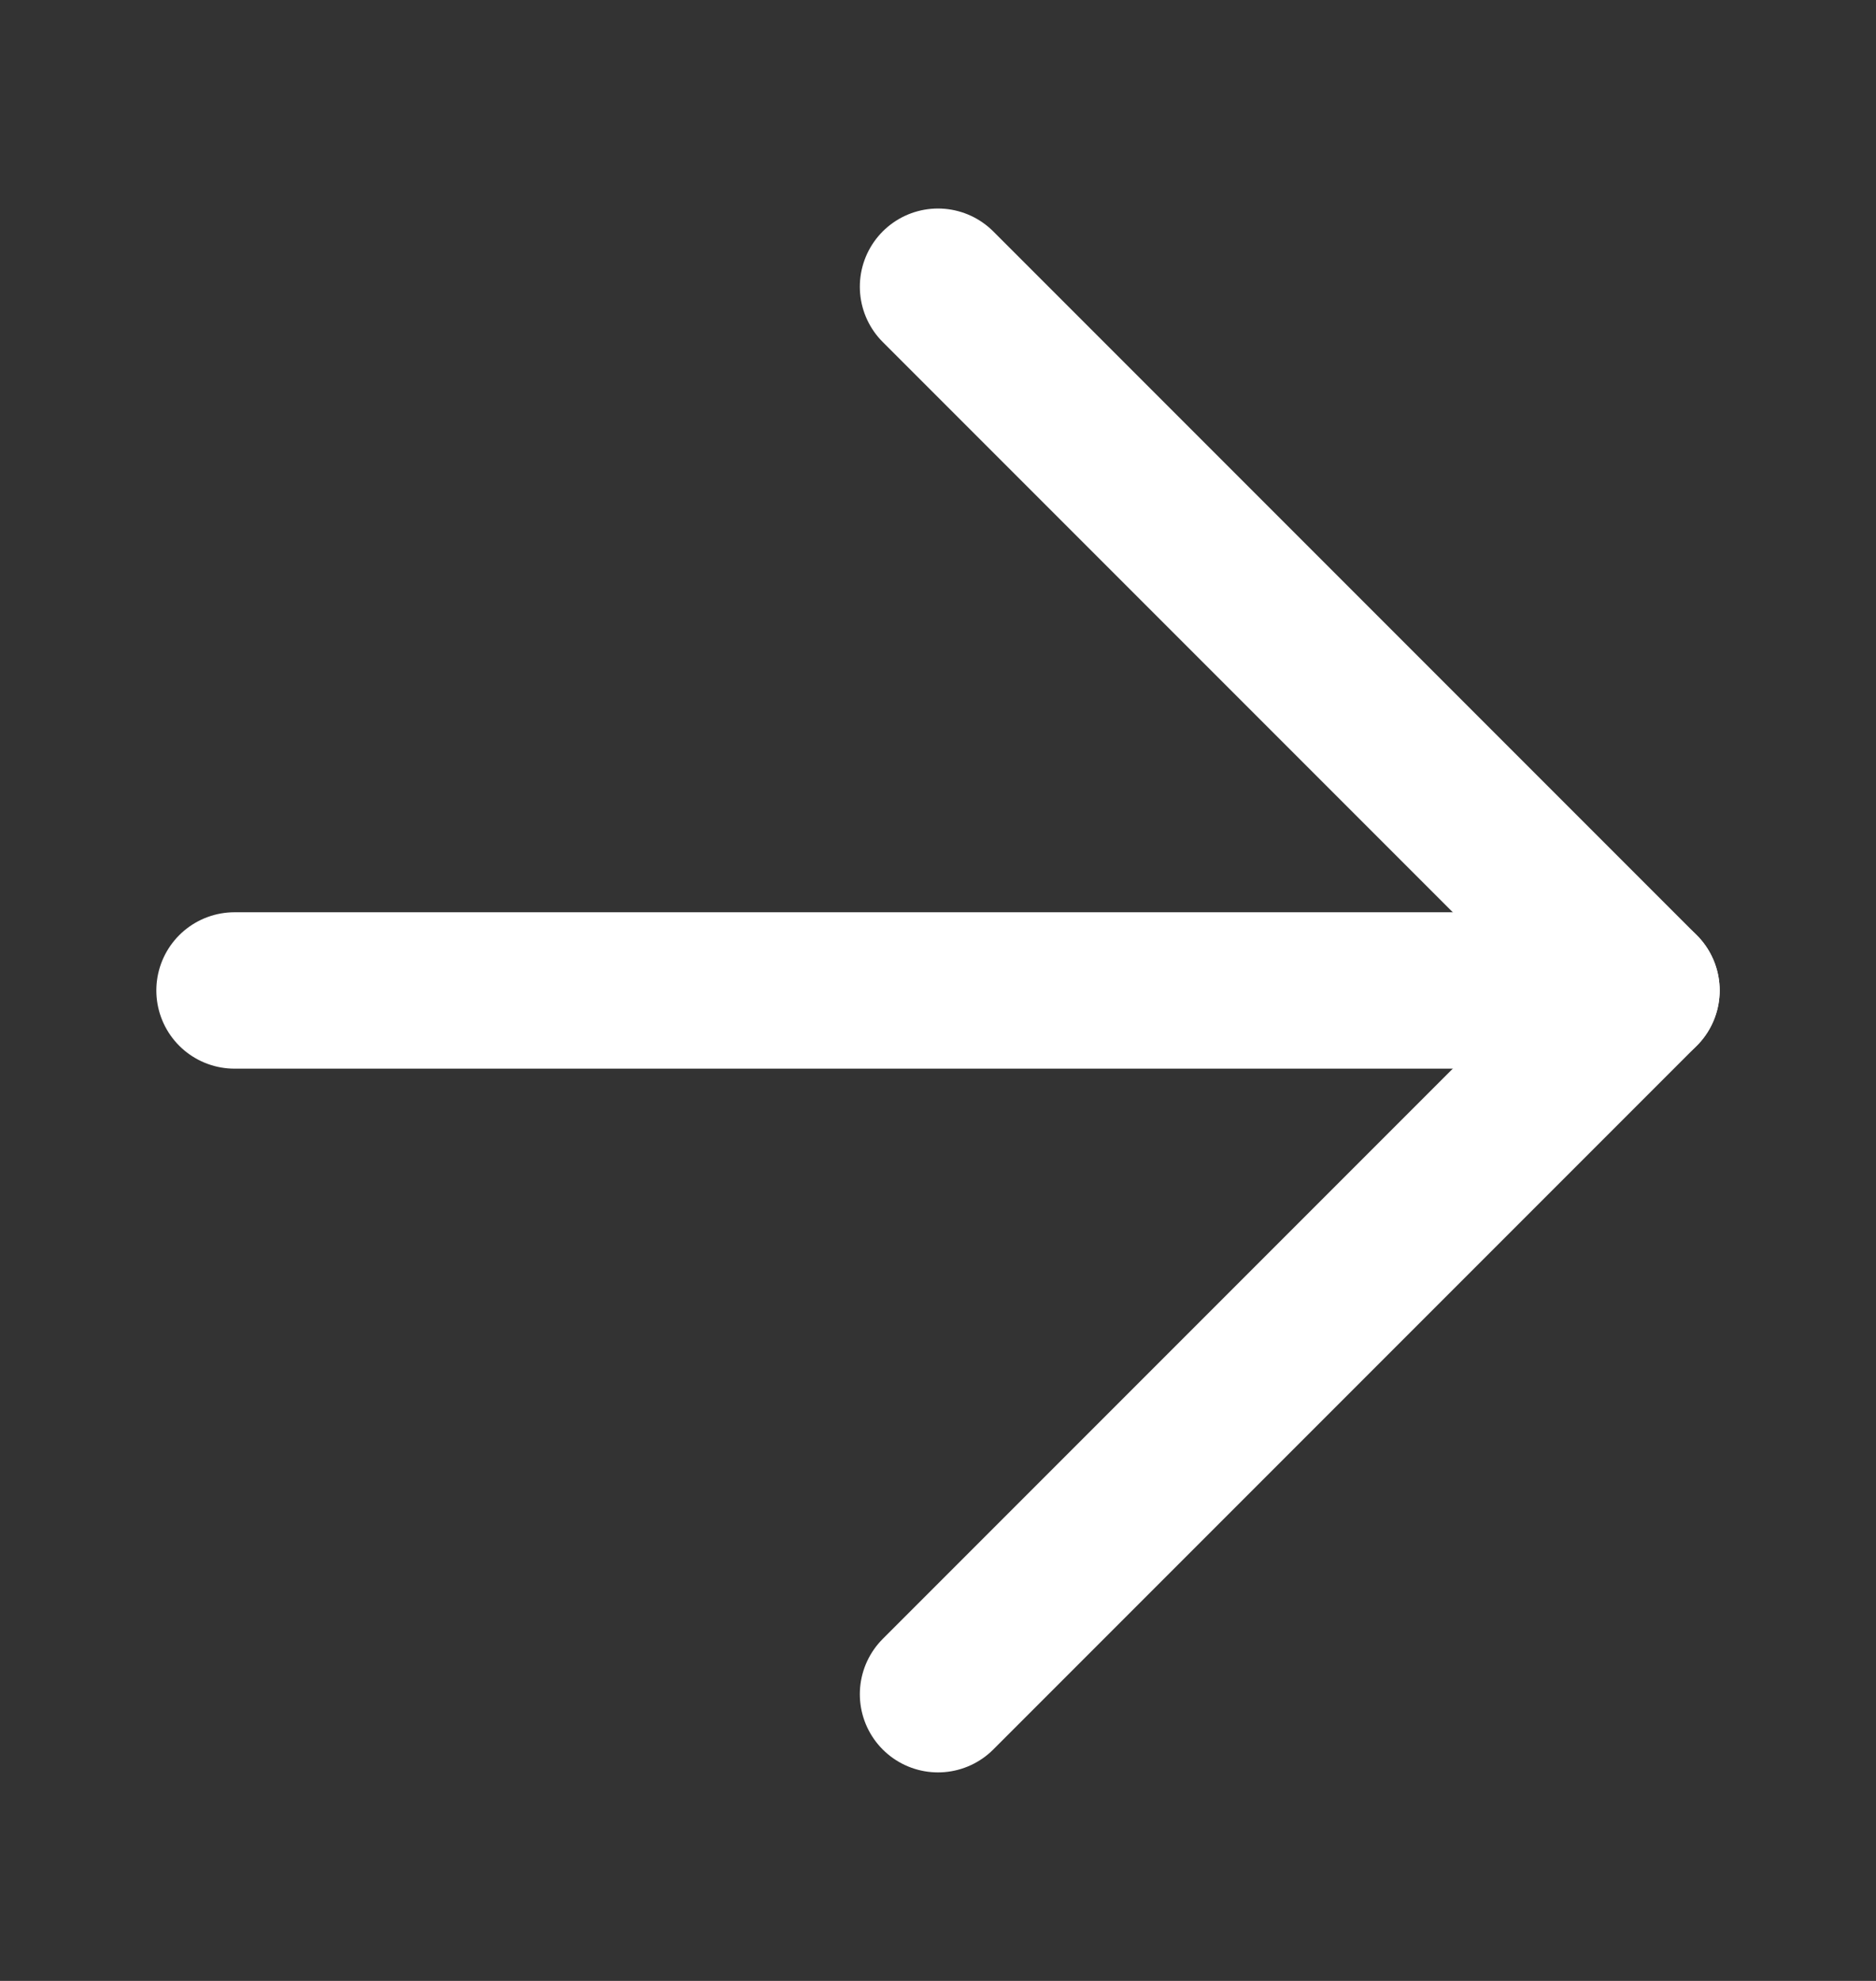
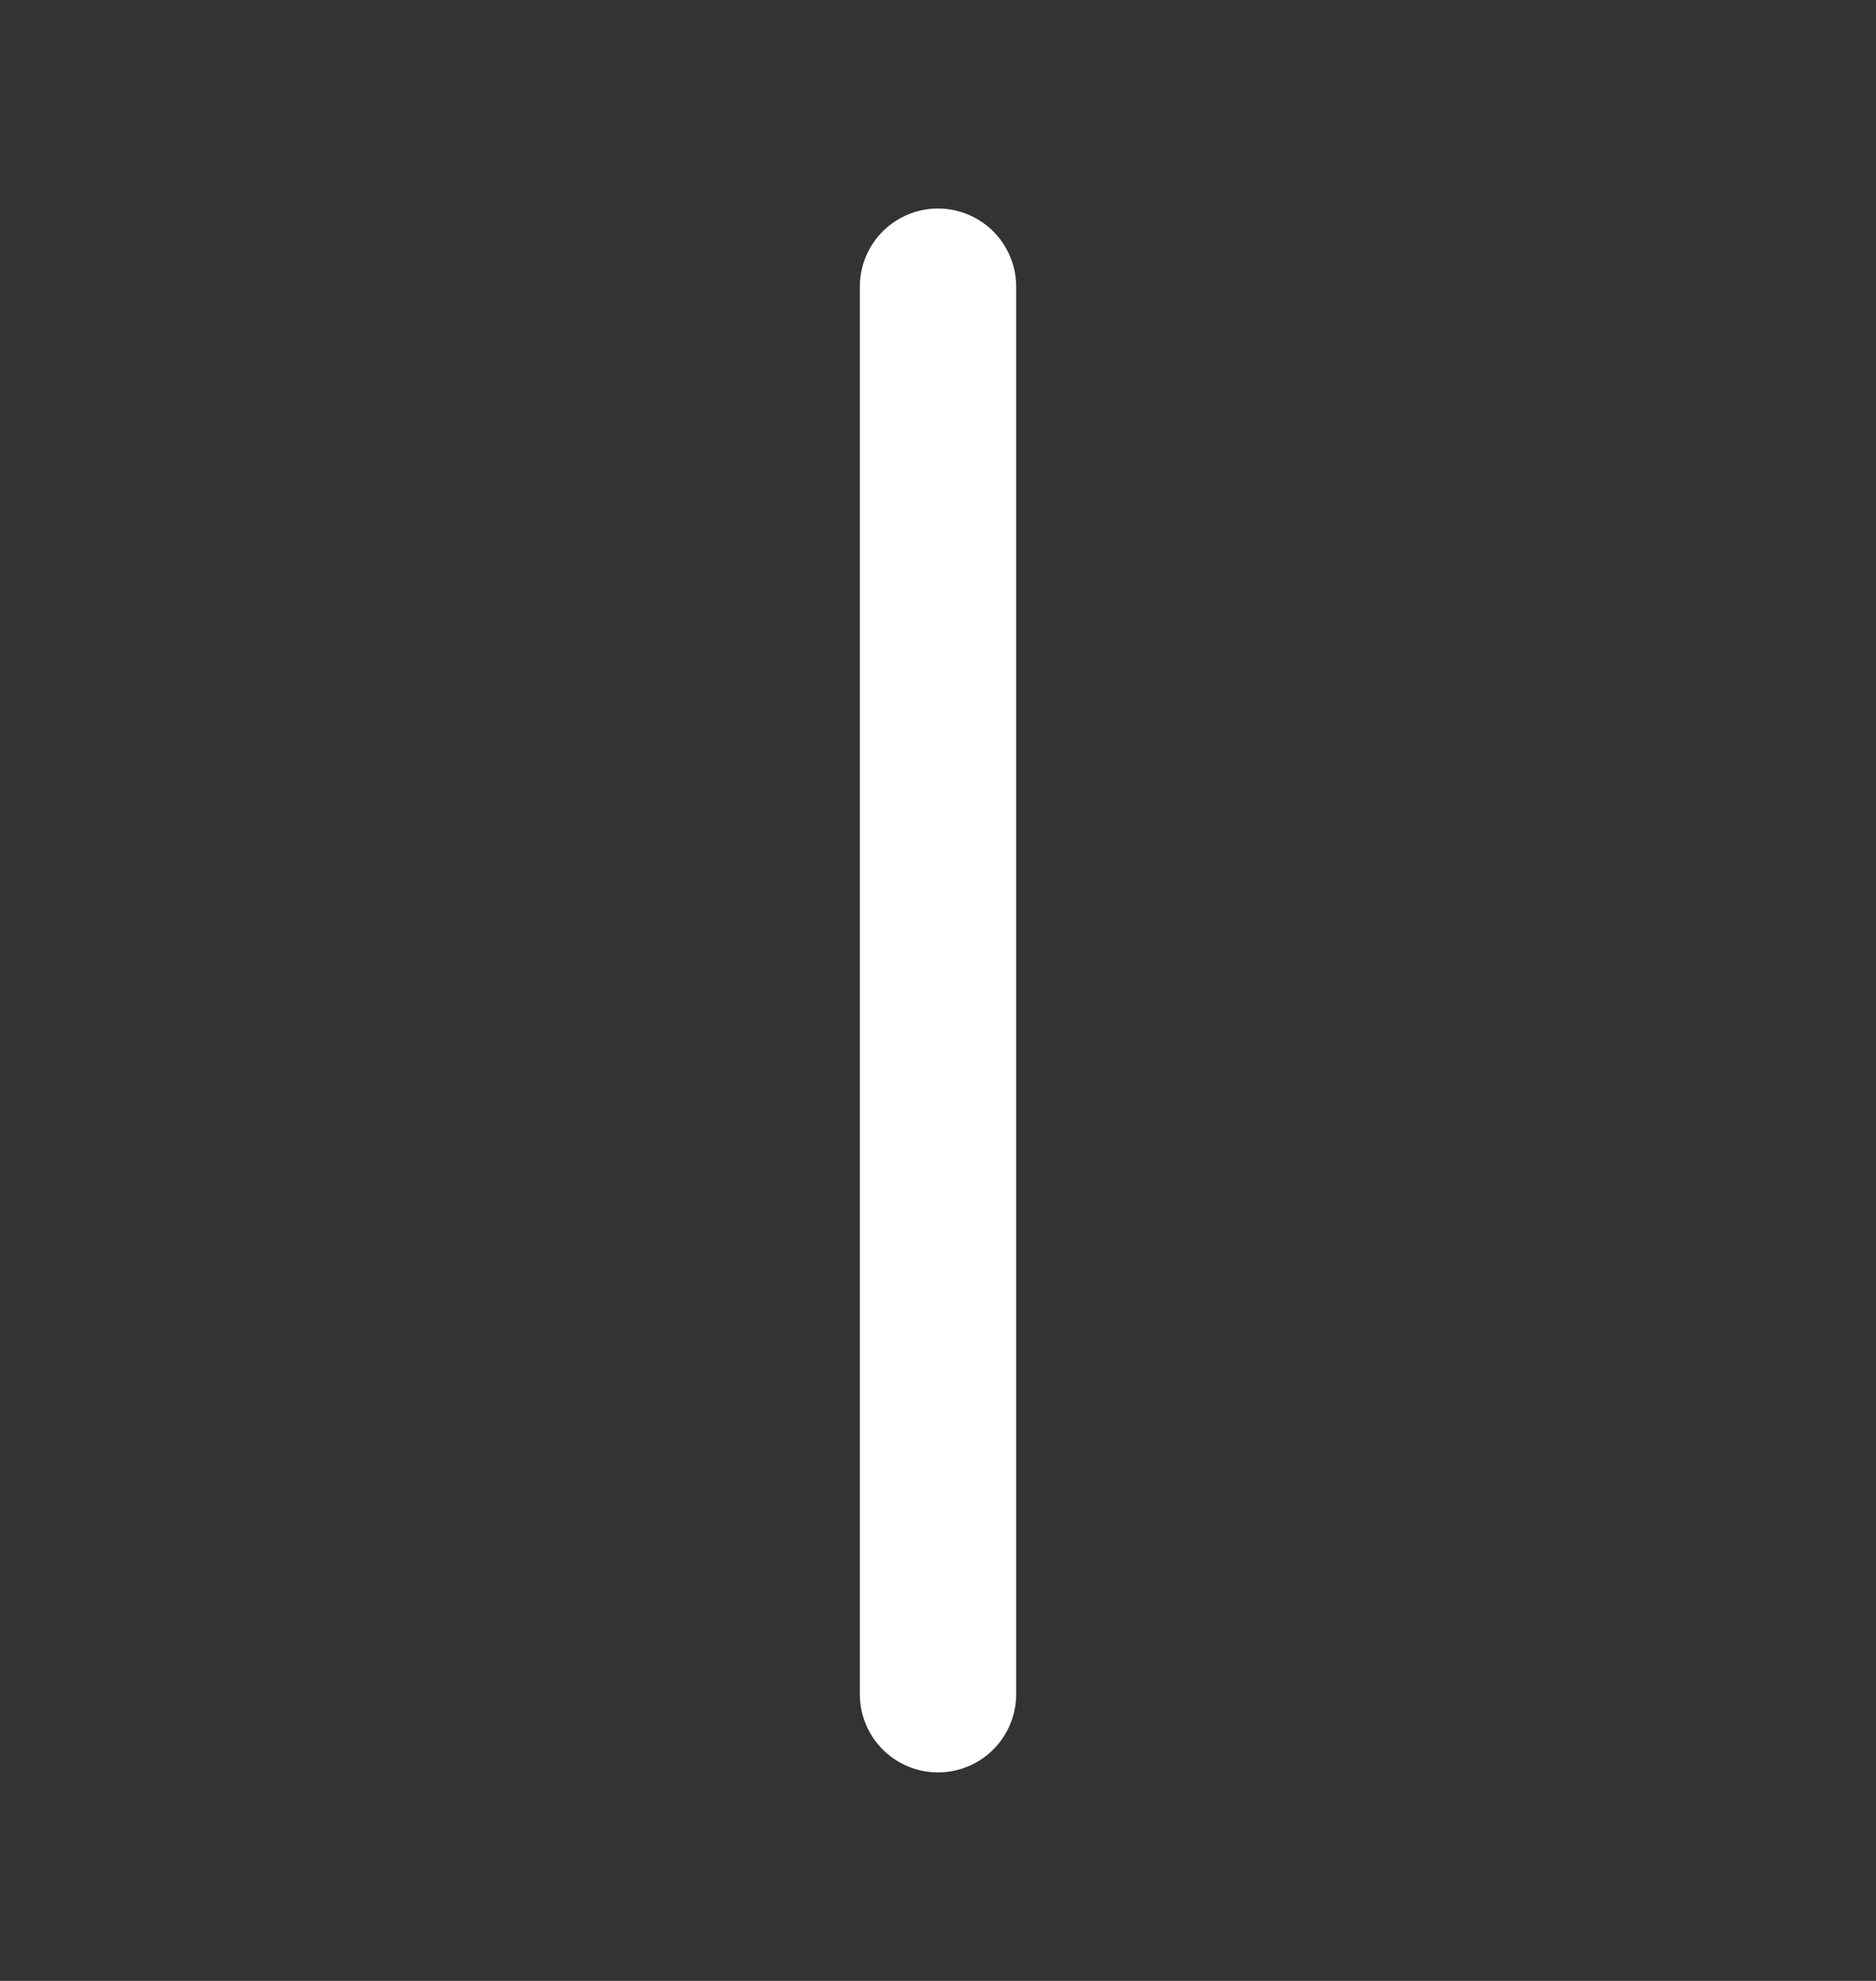
<svg xmlns="http://www.w3.org/2000/svg" width="18" height="19" viewBox="0 0 18 19" fill="none">
  <rect x="0" y="0" width="18" height="19" fill="#333333" stroke="none" />
-   <path d="M2.25 9.5H15.75" stroke="white" stroke-width="1.5" stroke-linecap="round" stroke-linejoin="round" />
-   <path d="M9 2.75L15.75 9.5L9 16.25" stroke="white" stroke-width="1.5" stroke-linecap="round" stroke-linejoin="round" />
+   <path d="M9 2.75L9 16.25" stroke="white" stroke-width="1.5" stroke-linecap="round" stroke-linejoin="round" />
</svg>